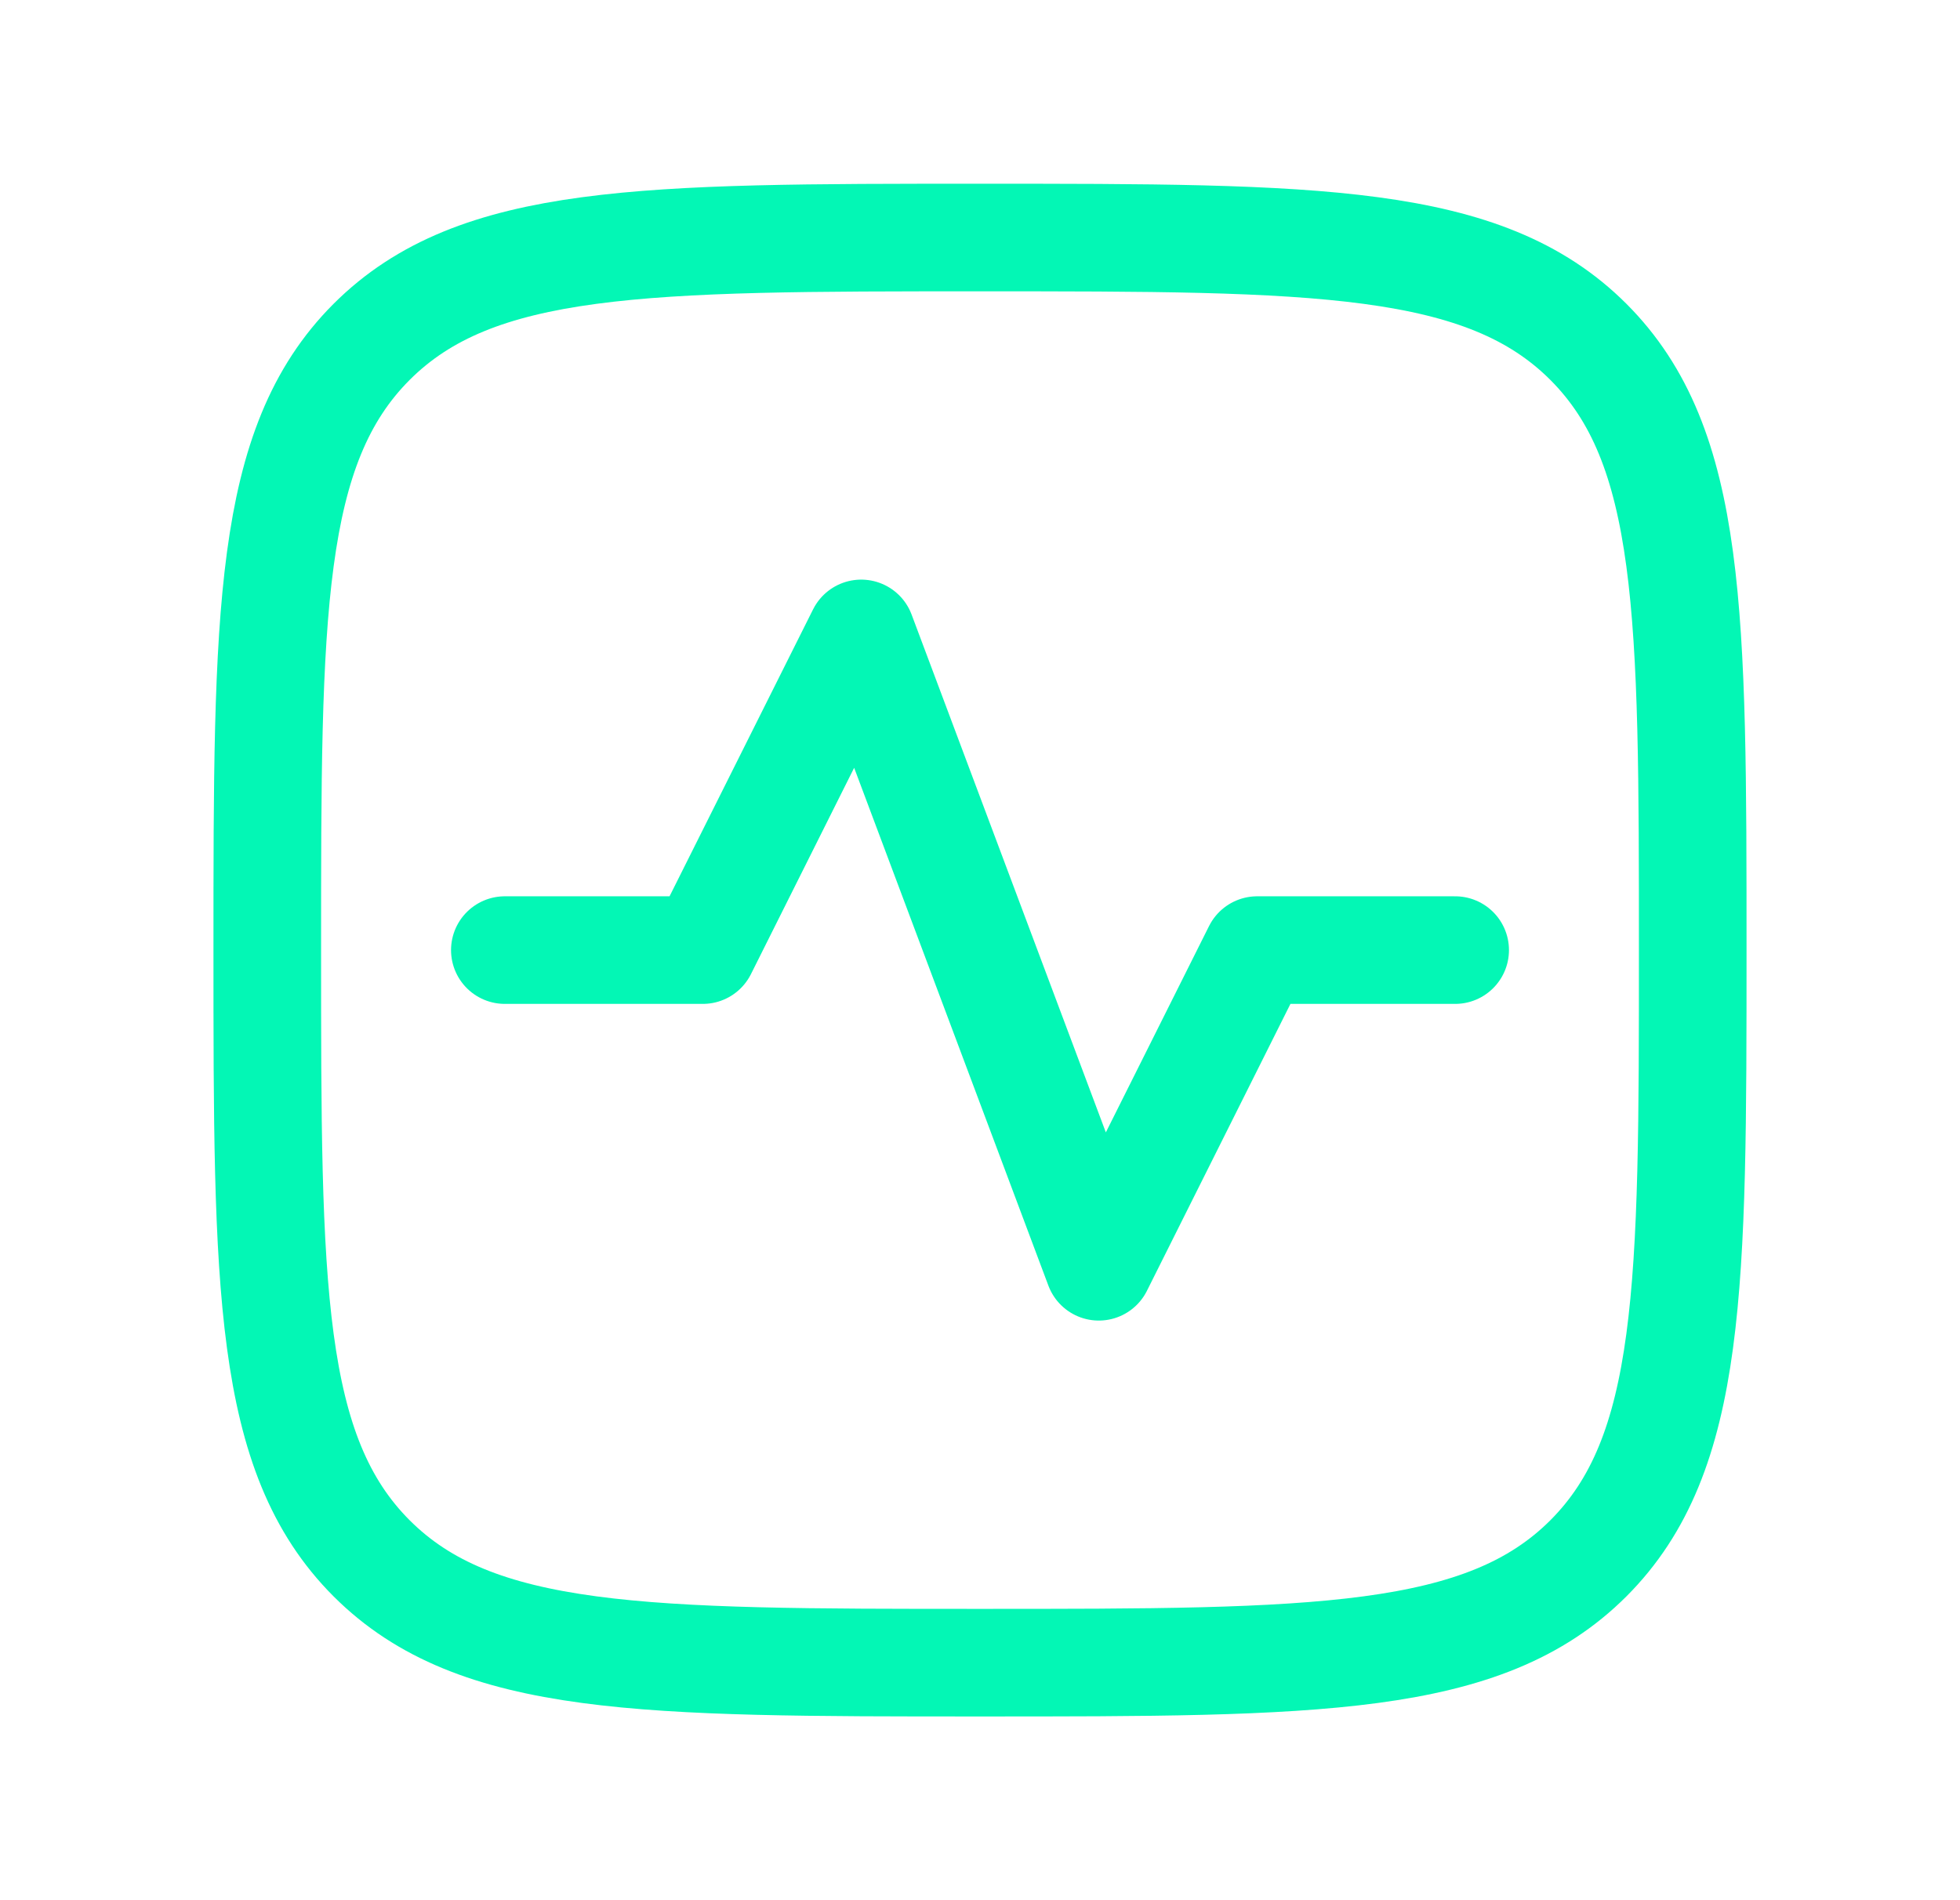
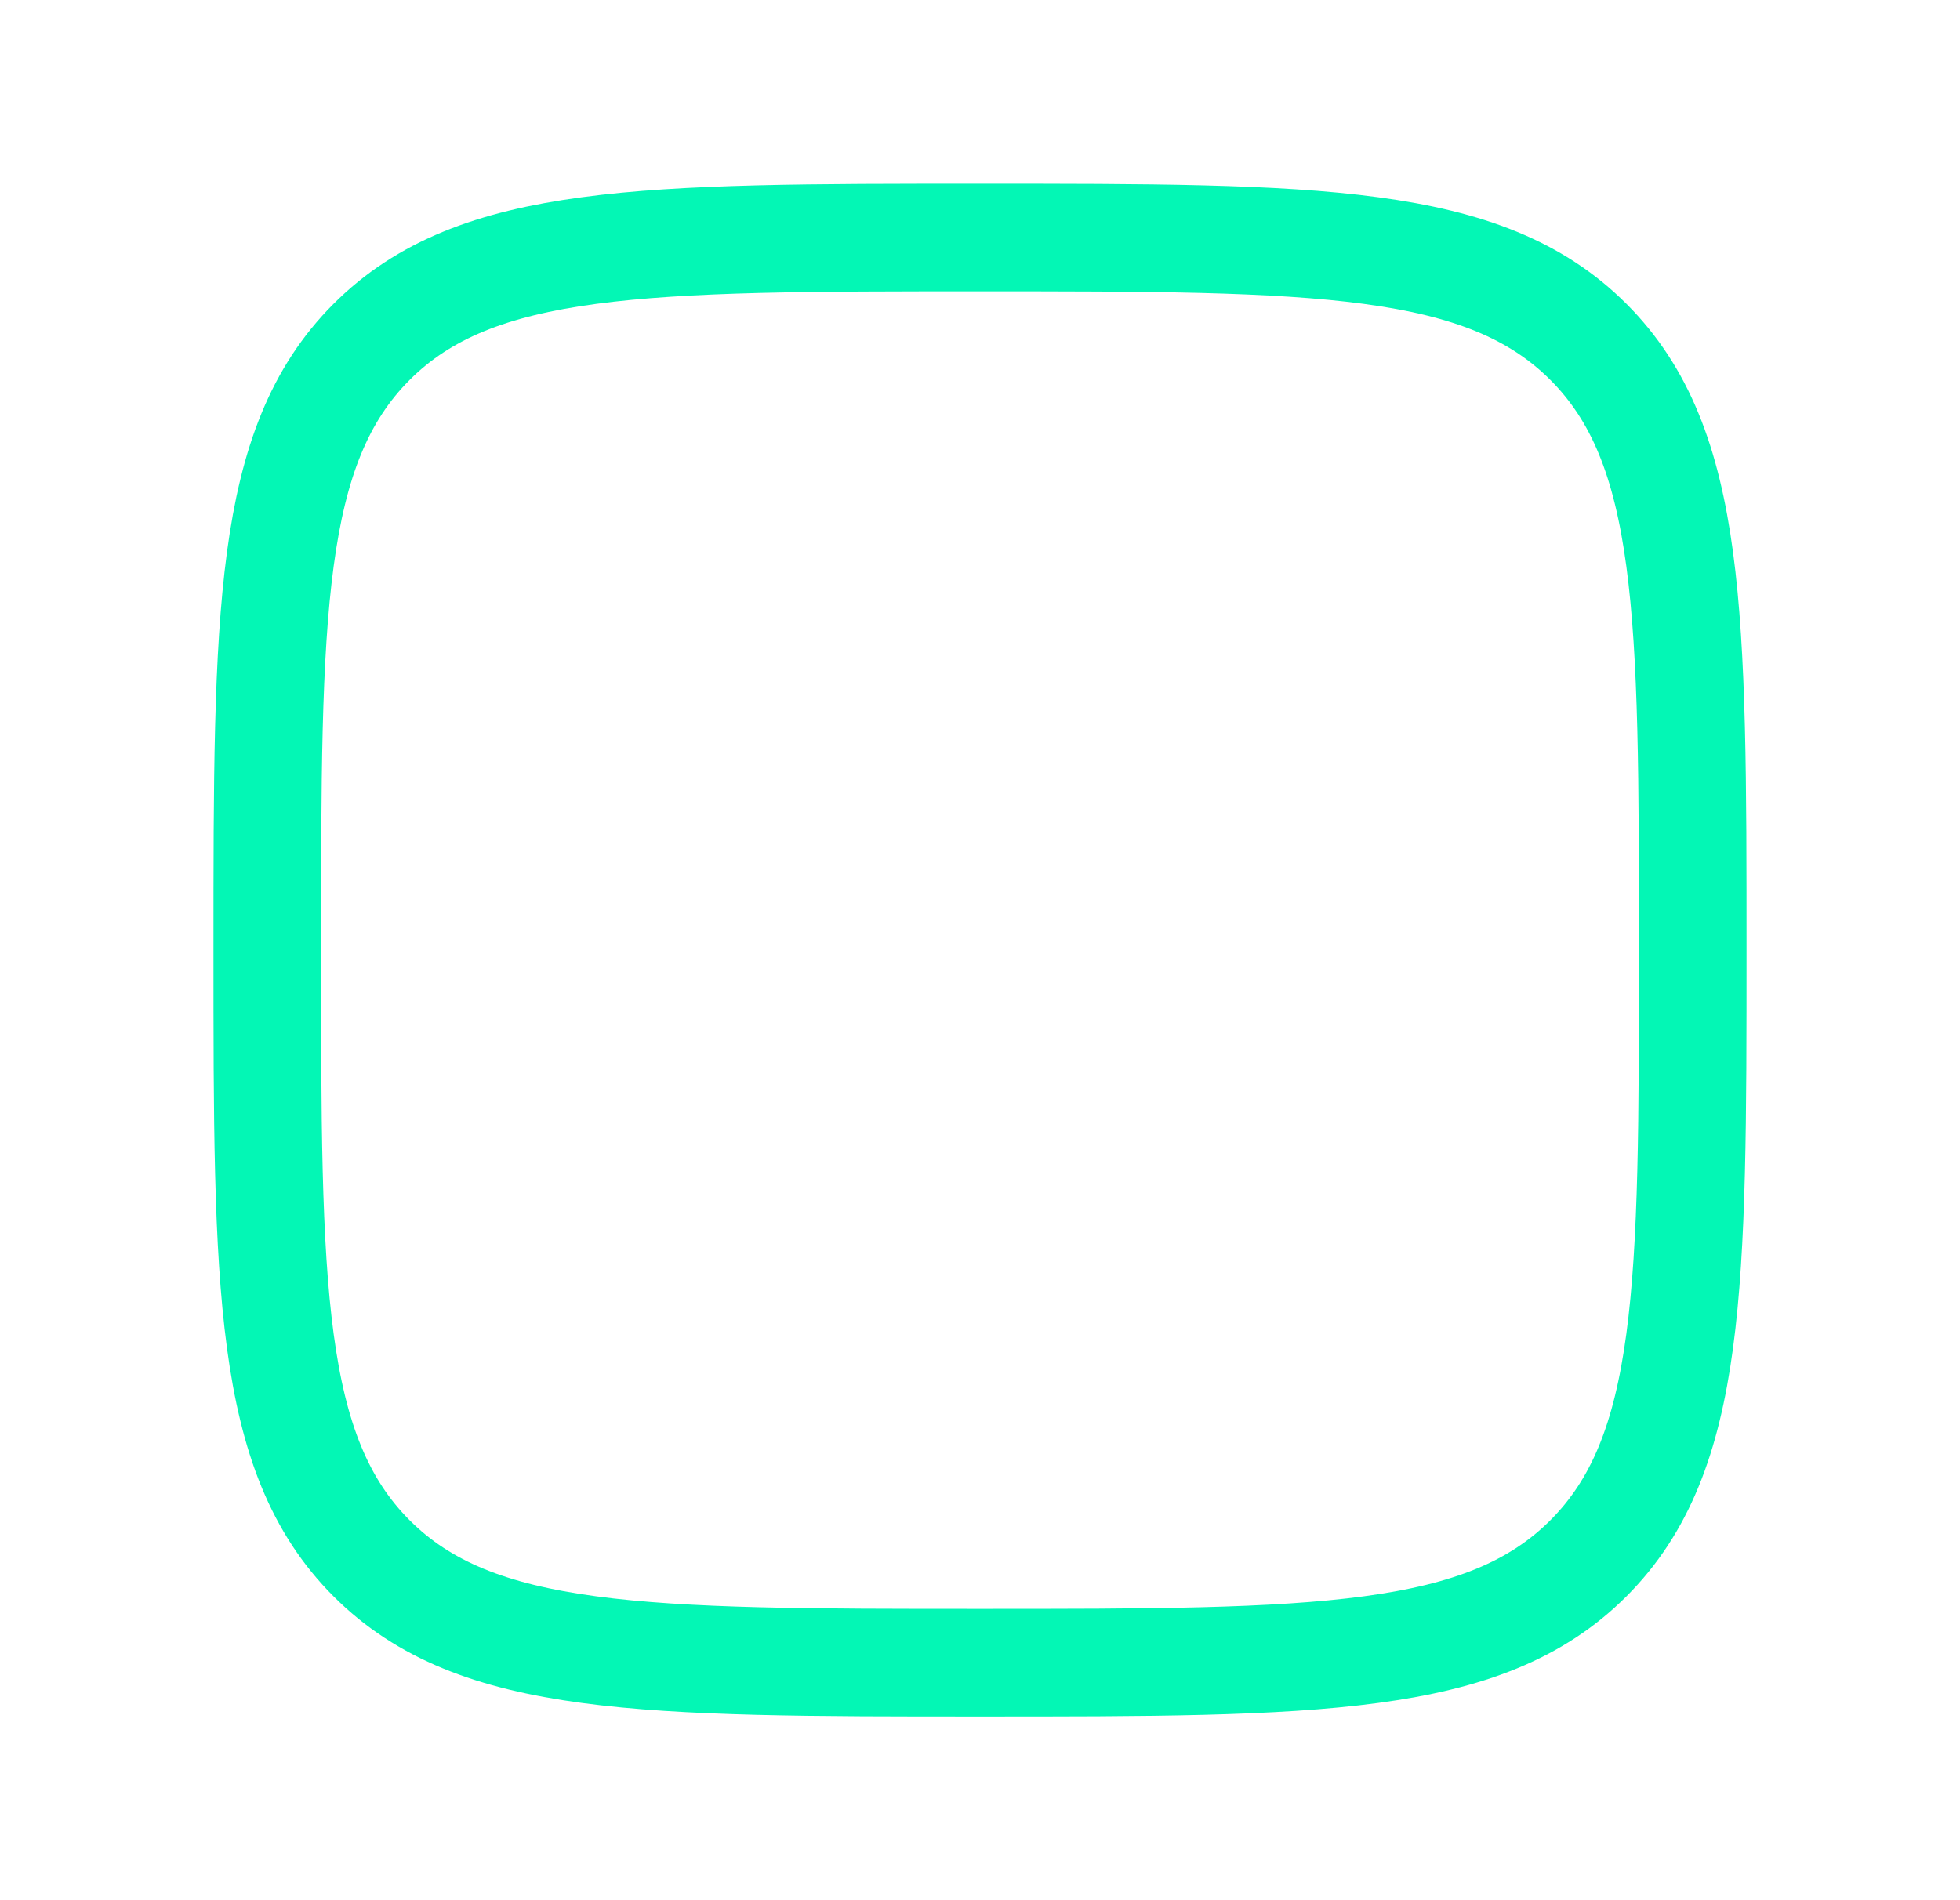
<svg xmlns="http://www.w3.org/2000/svg" width="33" height="32" viewBox="0 0 33 32" fill="none">
  <path d="M6.257 26.243C4.5 24.485 4.5 21.657 4.5 16C4.5 10.343 4.5 7.515 6.257 5.757C8.015 4 10.843 4 16.5 4C22.157 4 24.985 4 26.743 5.757C28.5 7.515 28.5 10.343 28.5 16C28.5 21.657 28.5 24.485 26.743 26.243C24.985 28 22.157 28 16.5 28C10.843 28 8.015 28 6.257 26.243Z" stroke="#03F7B5" stroke-width="1.812" stroke-linecap="round" stroke-linejoin="round" />
-   <path d="M8.5 16H11.833L14.5 10.667L18.5 21.333L21.167 16H24.5" stroke="#03F7B5" stroke-width="1.812" stroke-linecap="round" stroke-linejoin="round" />
</svg>